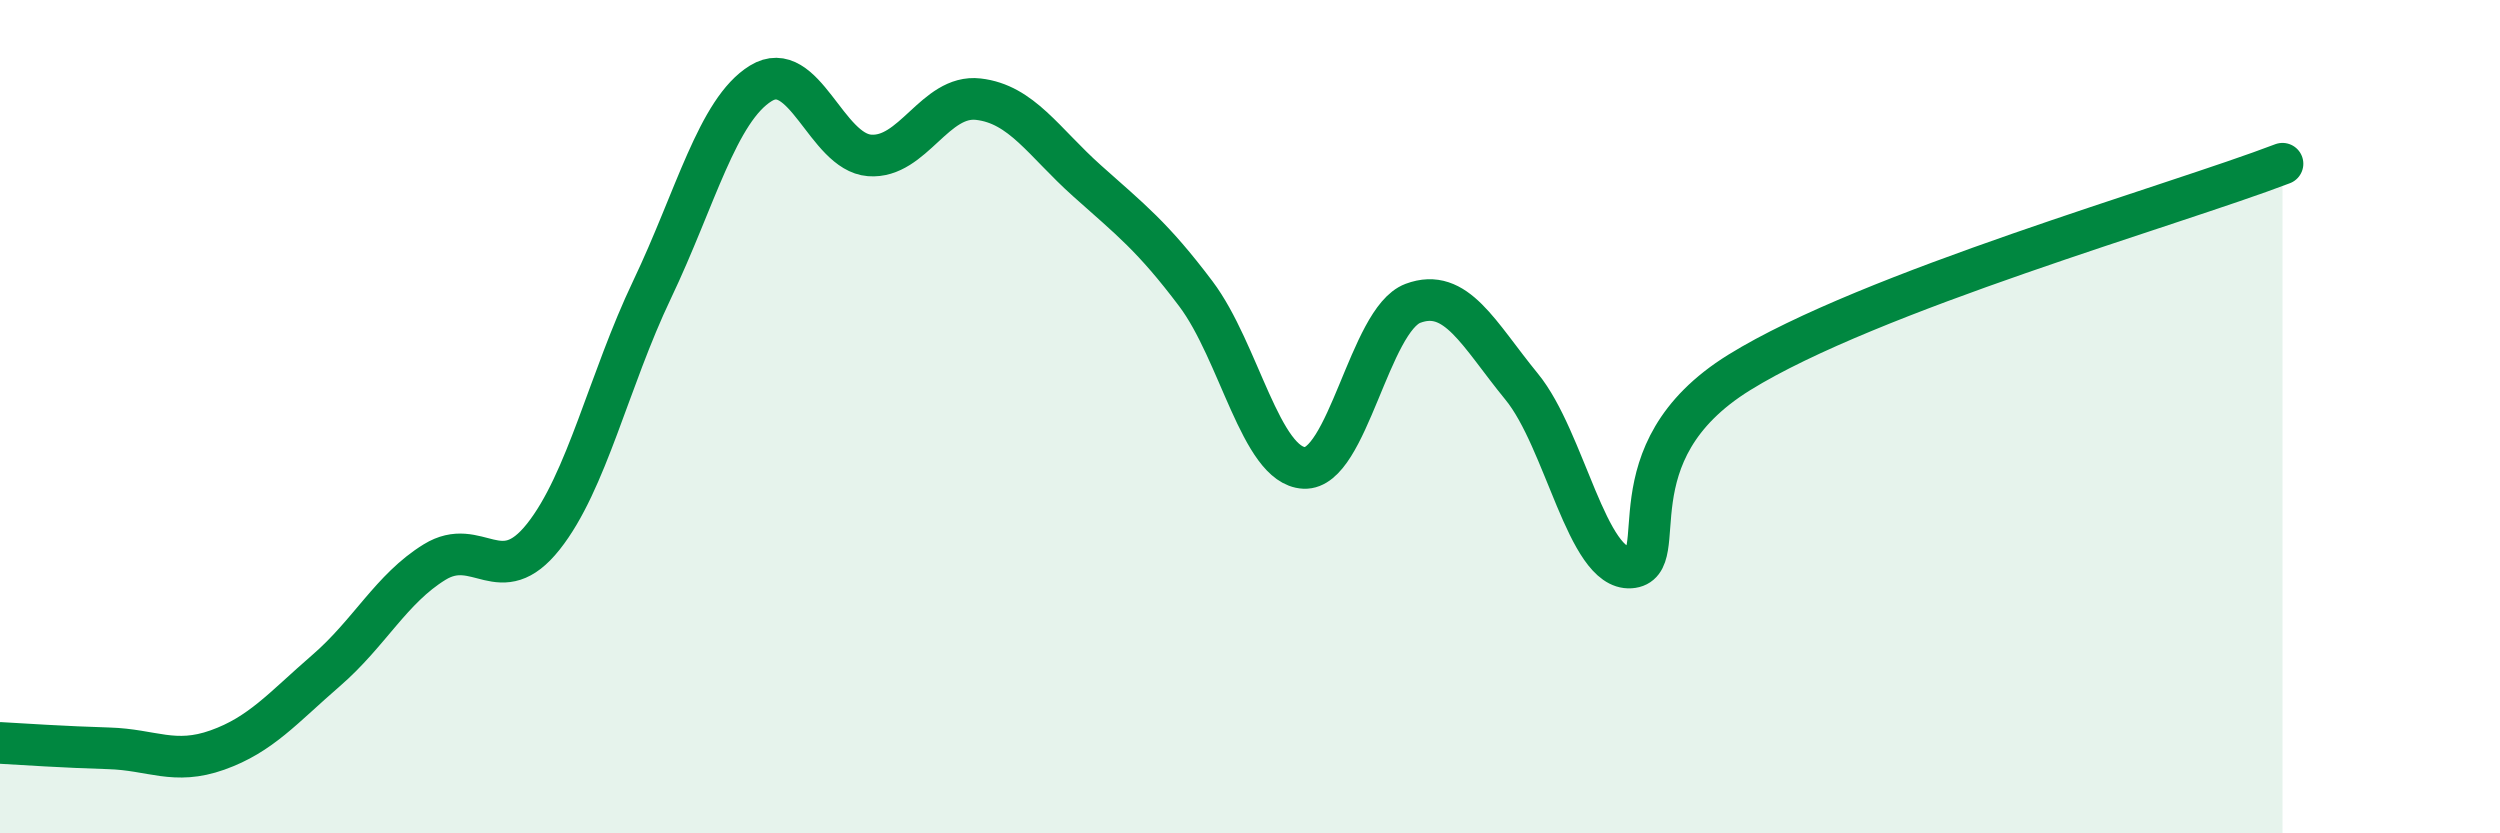
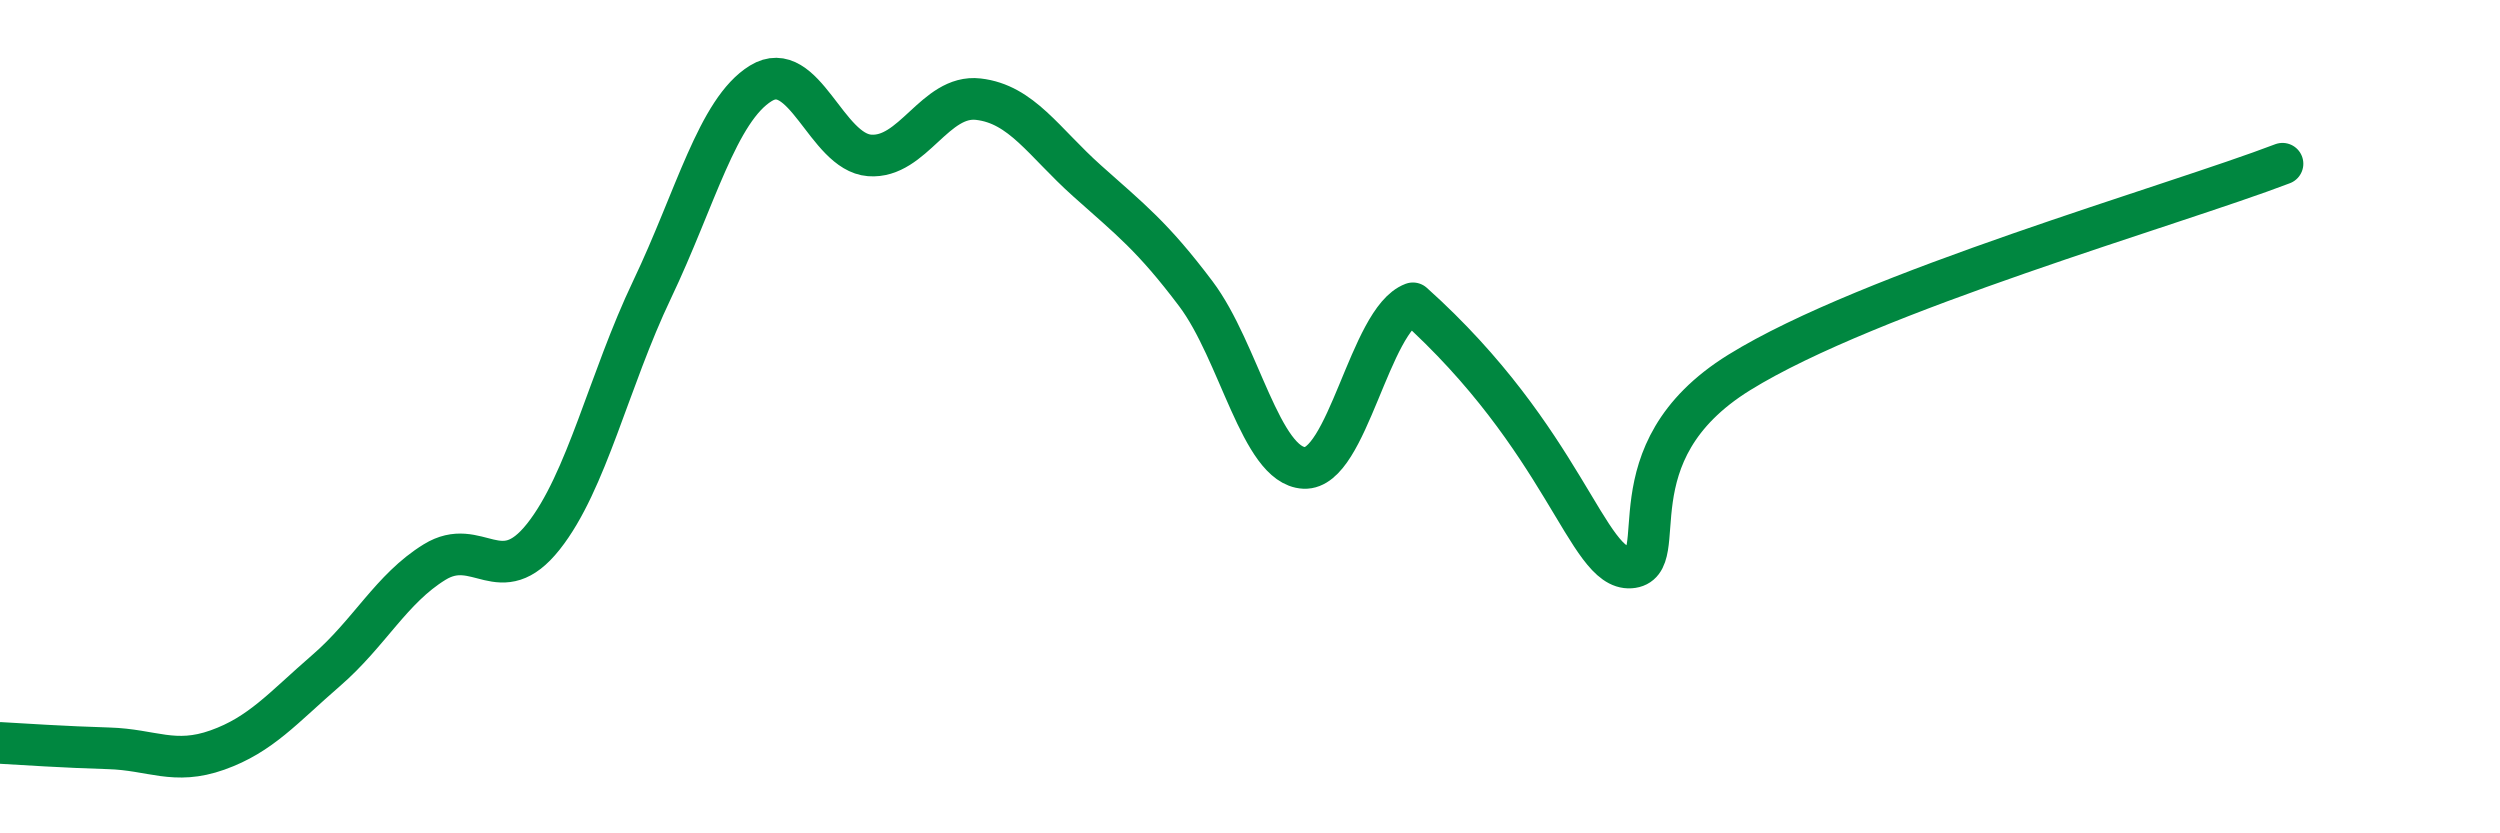
<svg xmlns="http://www.w3.org/2000/svg" width="60" height="20" viewBox="0 0 60 20">
-   <path d="M 0,17.83 C 0.52,17.86 1.57,17.93 2.61,17.96 C 3.65,17.99 4.18,18.37 5.22,18 C 6.26,17.63 6.79,16.99 7.83,16.09 C 8.87,15.19 9.39,14.13 10.43,13.49 C 11.47,12.85 12,14.19 13.04,12.88 C 14.08,11.57 14.61,9.13 15.65,6.95 C 16.69,4.77 17.22,2.64 18.26,2 C 19.3,1.36 19.83,3.65 20.87,3.73 C 21.91,3.81 22.44,2.26 23.48,2.38 C 24.52,2.5 25.05,3.41 26.09,4.34 C 27.13,5.27 27.66,5.67 28.7,7.05 C 29.74,8.43 30.26,11.18 31.3,11.23 C 32.34,11.28 32.87,7.67 33.91,7.28 C 34.95,6.89 35.48,8.01 36.52,9.28 C 37.56,10.55 38.09,13.69 39.13,13.62 C 40.17,13.55 38.61,10.88 41.74,8.94 C 44.87,7 52.17,4.93 54.78,3.93L54.78 20L0 20Z" fill="#008740" opacity="0.1" stroke-linecap="round" stroke-linejoin="round" />
-   <path d="M 0,17.83 C 0.52,17.86 1.57,17.93 2.61,17.96 C 3.65,17.99 4.18,18.37 5.22,18 C 6.26,17.63 6.79,16.99 7.83,16.09 C 8.87,15.19 9.39,14.13 10.43,13.49 C 11.47,12.85 12,14.19 13.04,12.88 C 14.08,11.57 14.61,9.13 15.65,6.95 C 16.69,4.77 17.22,2.64 18.26,2 C 19.3,1.36 19.83,3.65 20.87,3.73 C 21.91,3.81 22.44,2.26 23.48,2.38 C 24.52,2.5 25.05,3.41 26.09,4.34 C 27.13,5.27 27.66,5.67 28.7,7.05 C 29.74,8.43 30.26,11.18 31.3,11.23 C 32.34,11.28 32.87,7.67 33.91,7.28 C 34.95,6.89 35.48,8.01 36.52,9.28 C 37.56,10.55 38.09,13.69 39.13,13.62 C 40.17,13.55 38.61,10.88 41.74,8.94 C 44.87,7 52.17,4.93 54.78,3.93" stroke="#008740" stroke-width="1" fill="none" stroke-linecap="round" stroke-linejoin="round" />
+   <path d="M 0,17.83 C 0.52,17.86 1.57,17.93 2.61,17.96 C 3.65,17.99 4.18,18.37 5.22,18 C 6.26,17.63 6.79,16.99 7.83,16.09 C 8.87,15.19 9.39,14.13 10.43,13.49 C 11.47,12.85 12,14.19 13.04,12.88 C 14.08,11.57 14.61,9.13 15.65,6.95 C 16.69,4.77 17.22,2.64 18.26,2 C 19.3,1.36 19.83,3.65 20.87,3.73 C 21.91,3.81 22.44,2.26 23.48,2.38 C 24.52,2.5 25.05,3.41 26.09,4.34 C 27.13,5.27 27.66,5.67 28.7,7.05 C 29.74,8.43 30.26,11.18 31.3,11.23 C 32.34,11.28 32.87,7.67 33.91,7.28 C 37.56,10.55 38.09,13.69 39.13,13.62 C 40.17,13.55 38.61,10.88 41.74,8.94 C 44.87,7 52.17,4.93 54.78,3.93" stroke="#008740" stroke-width="1" fill="none" stroke-linecap="round" stroke-linejoin="round" />
</svg>